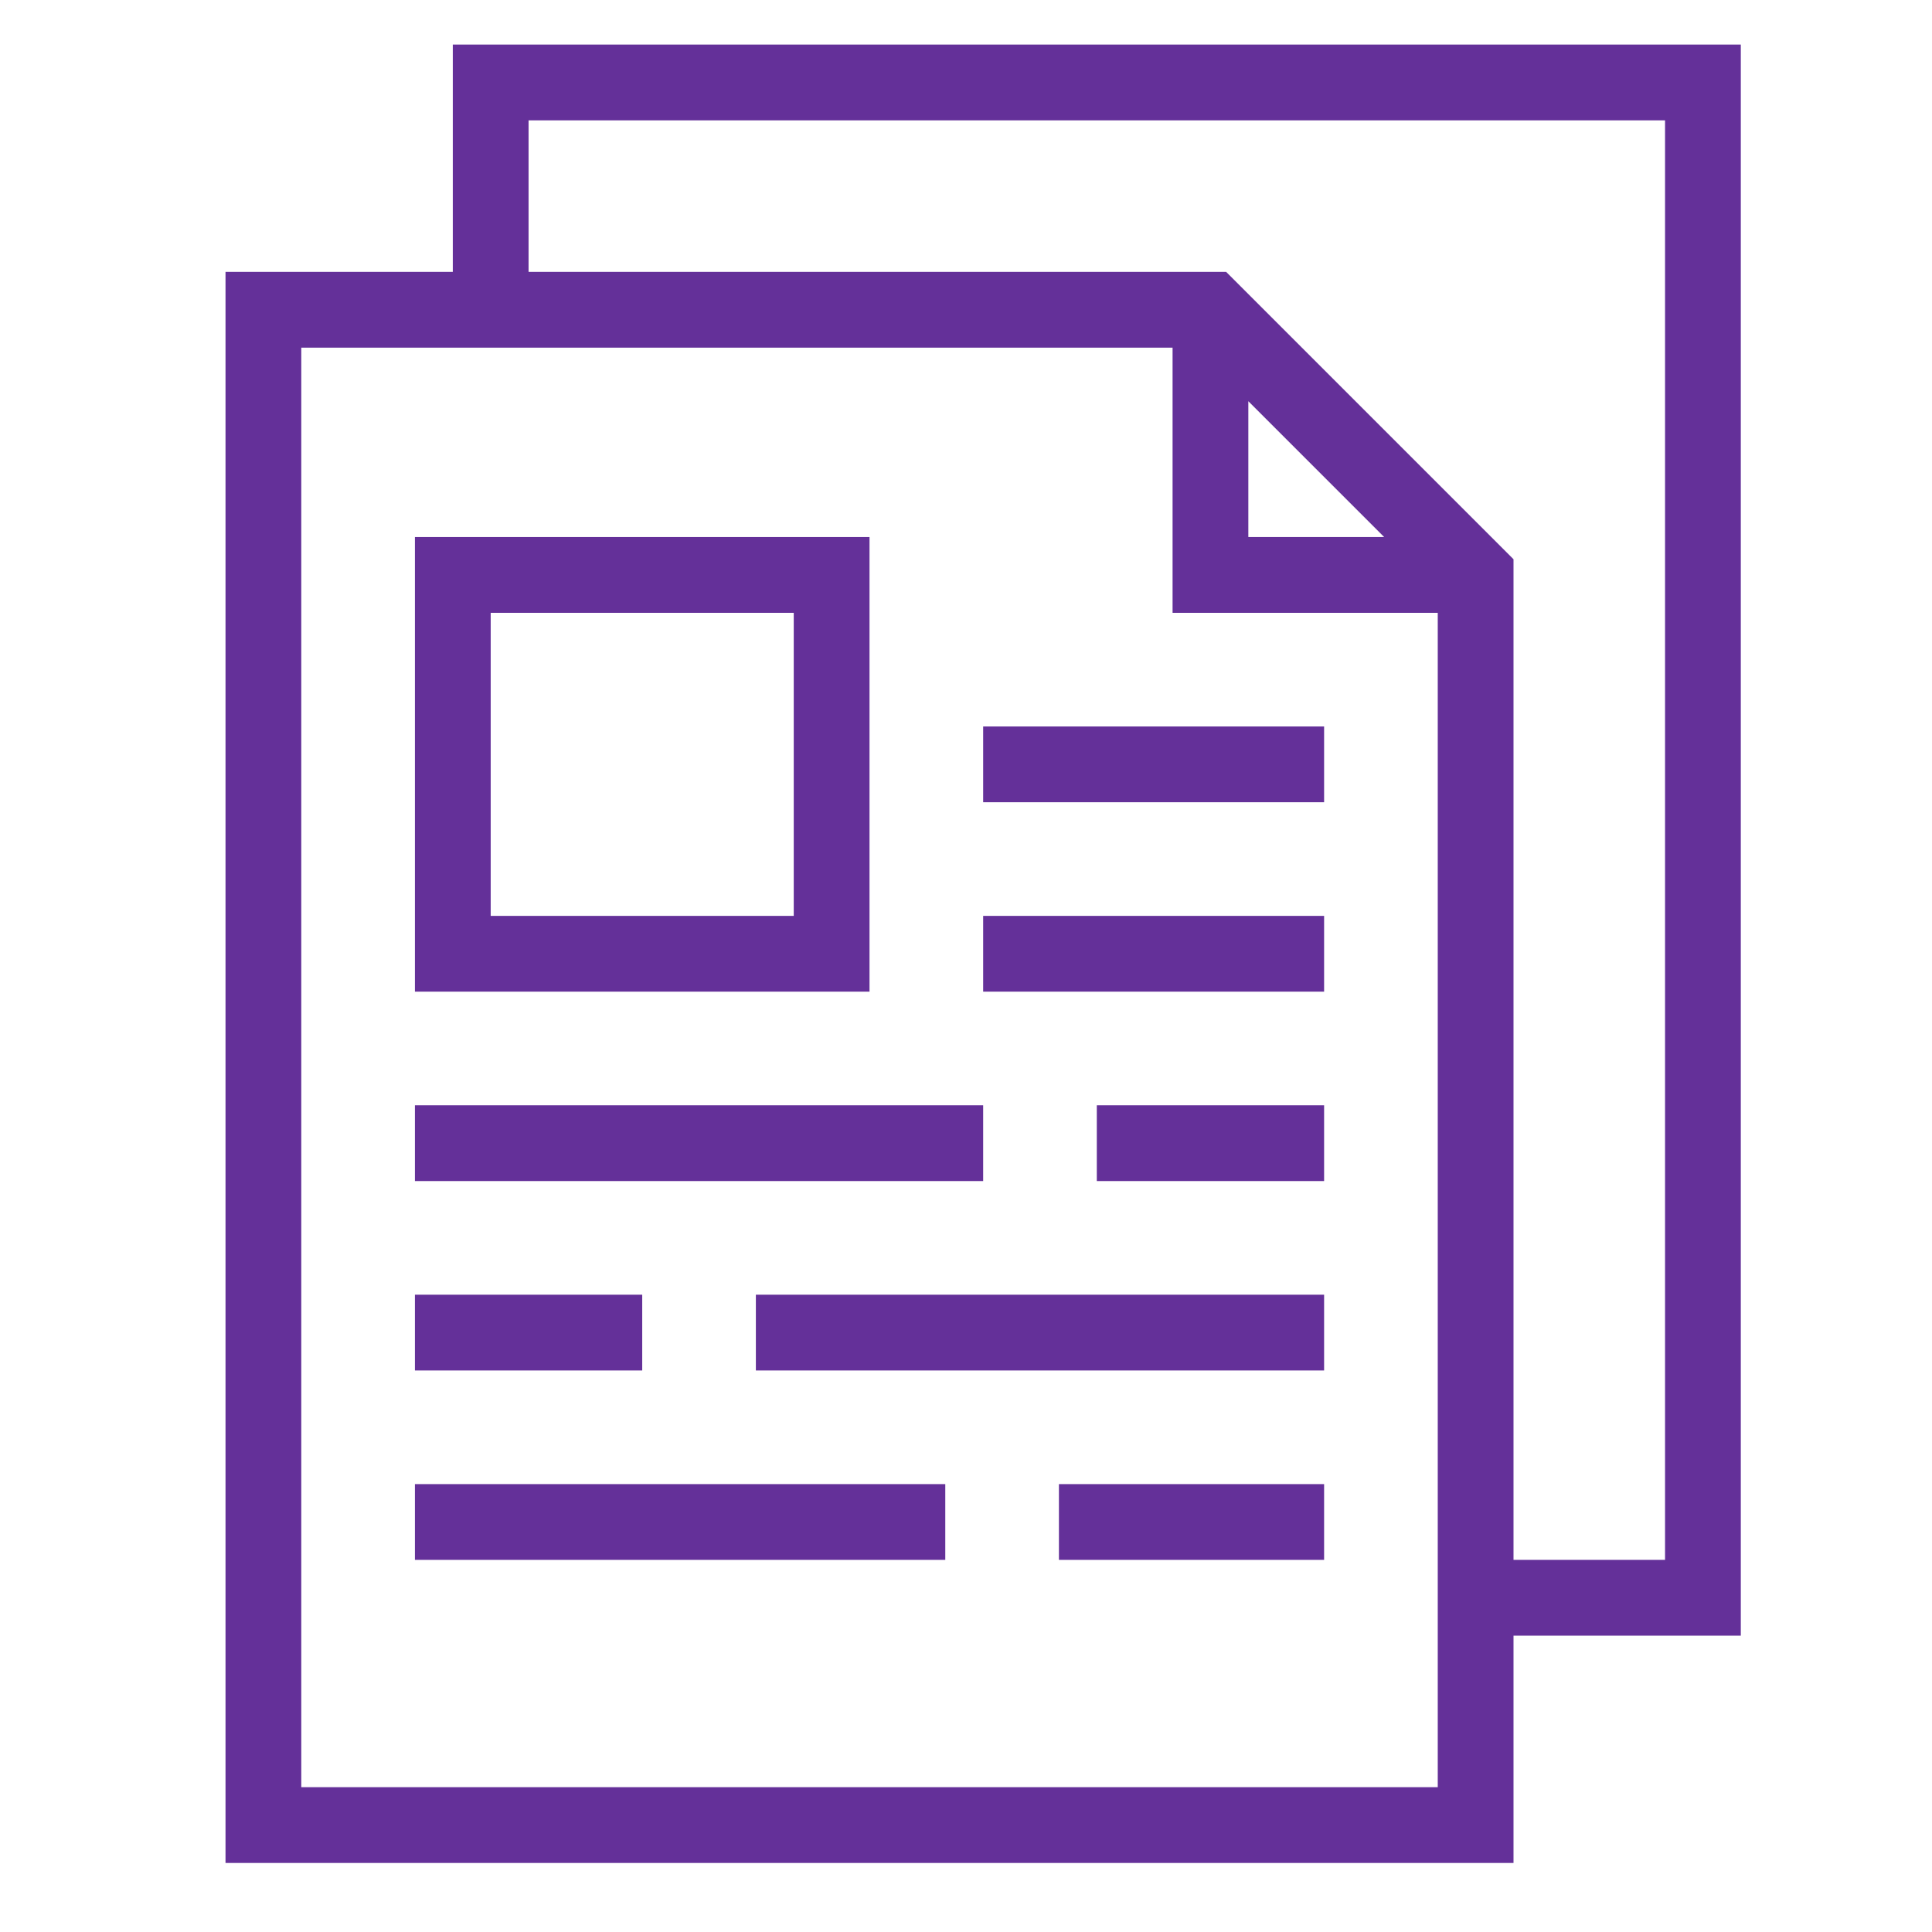
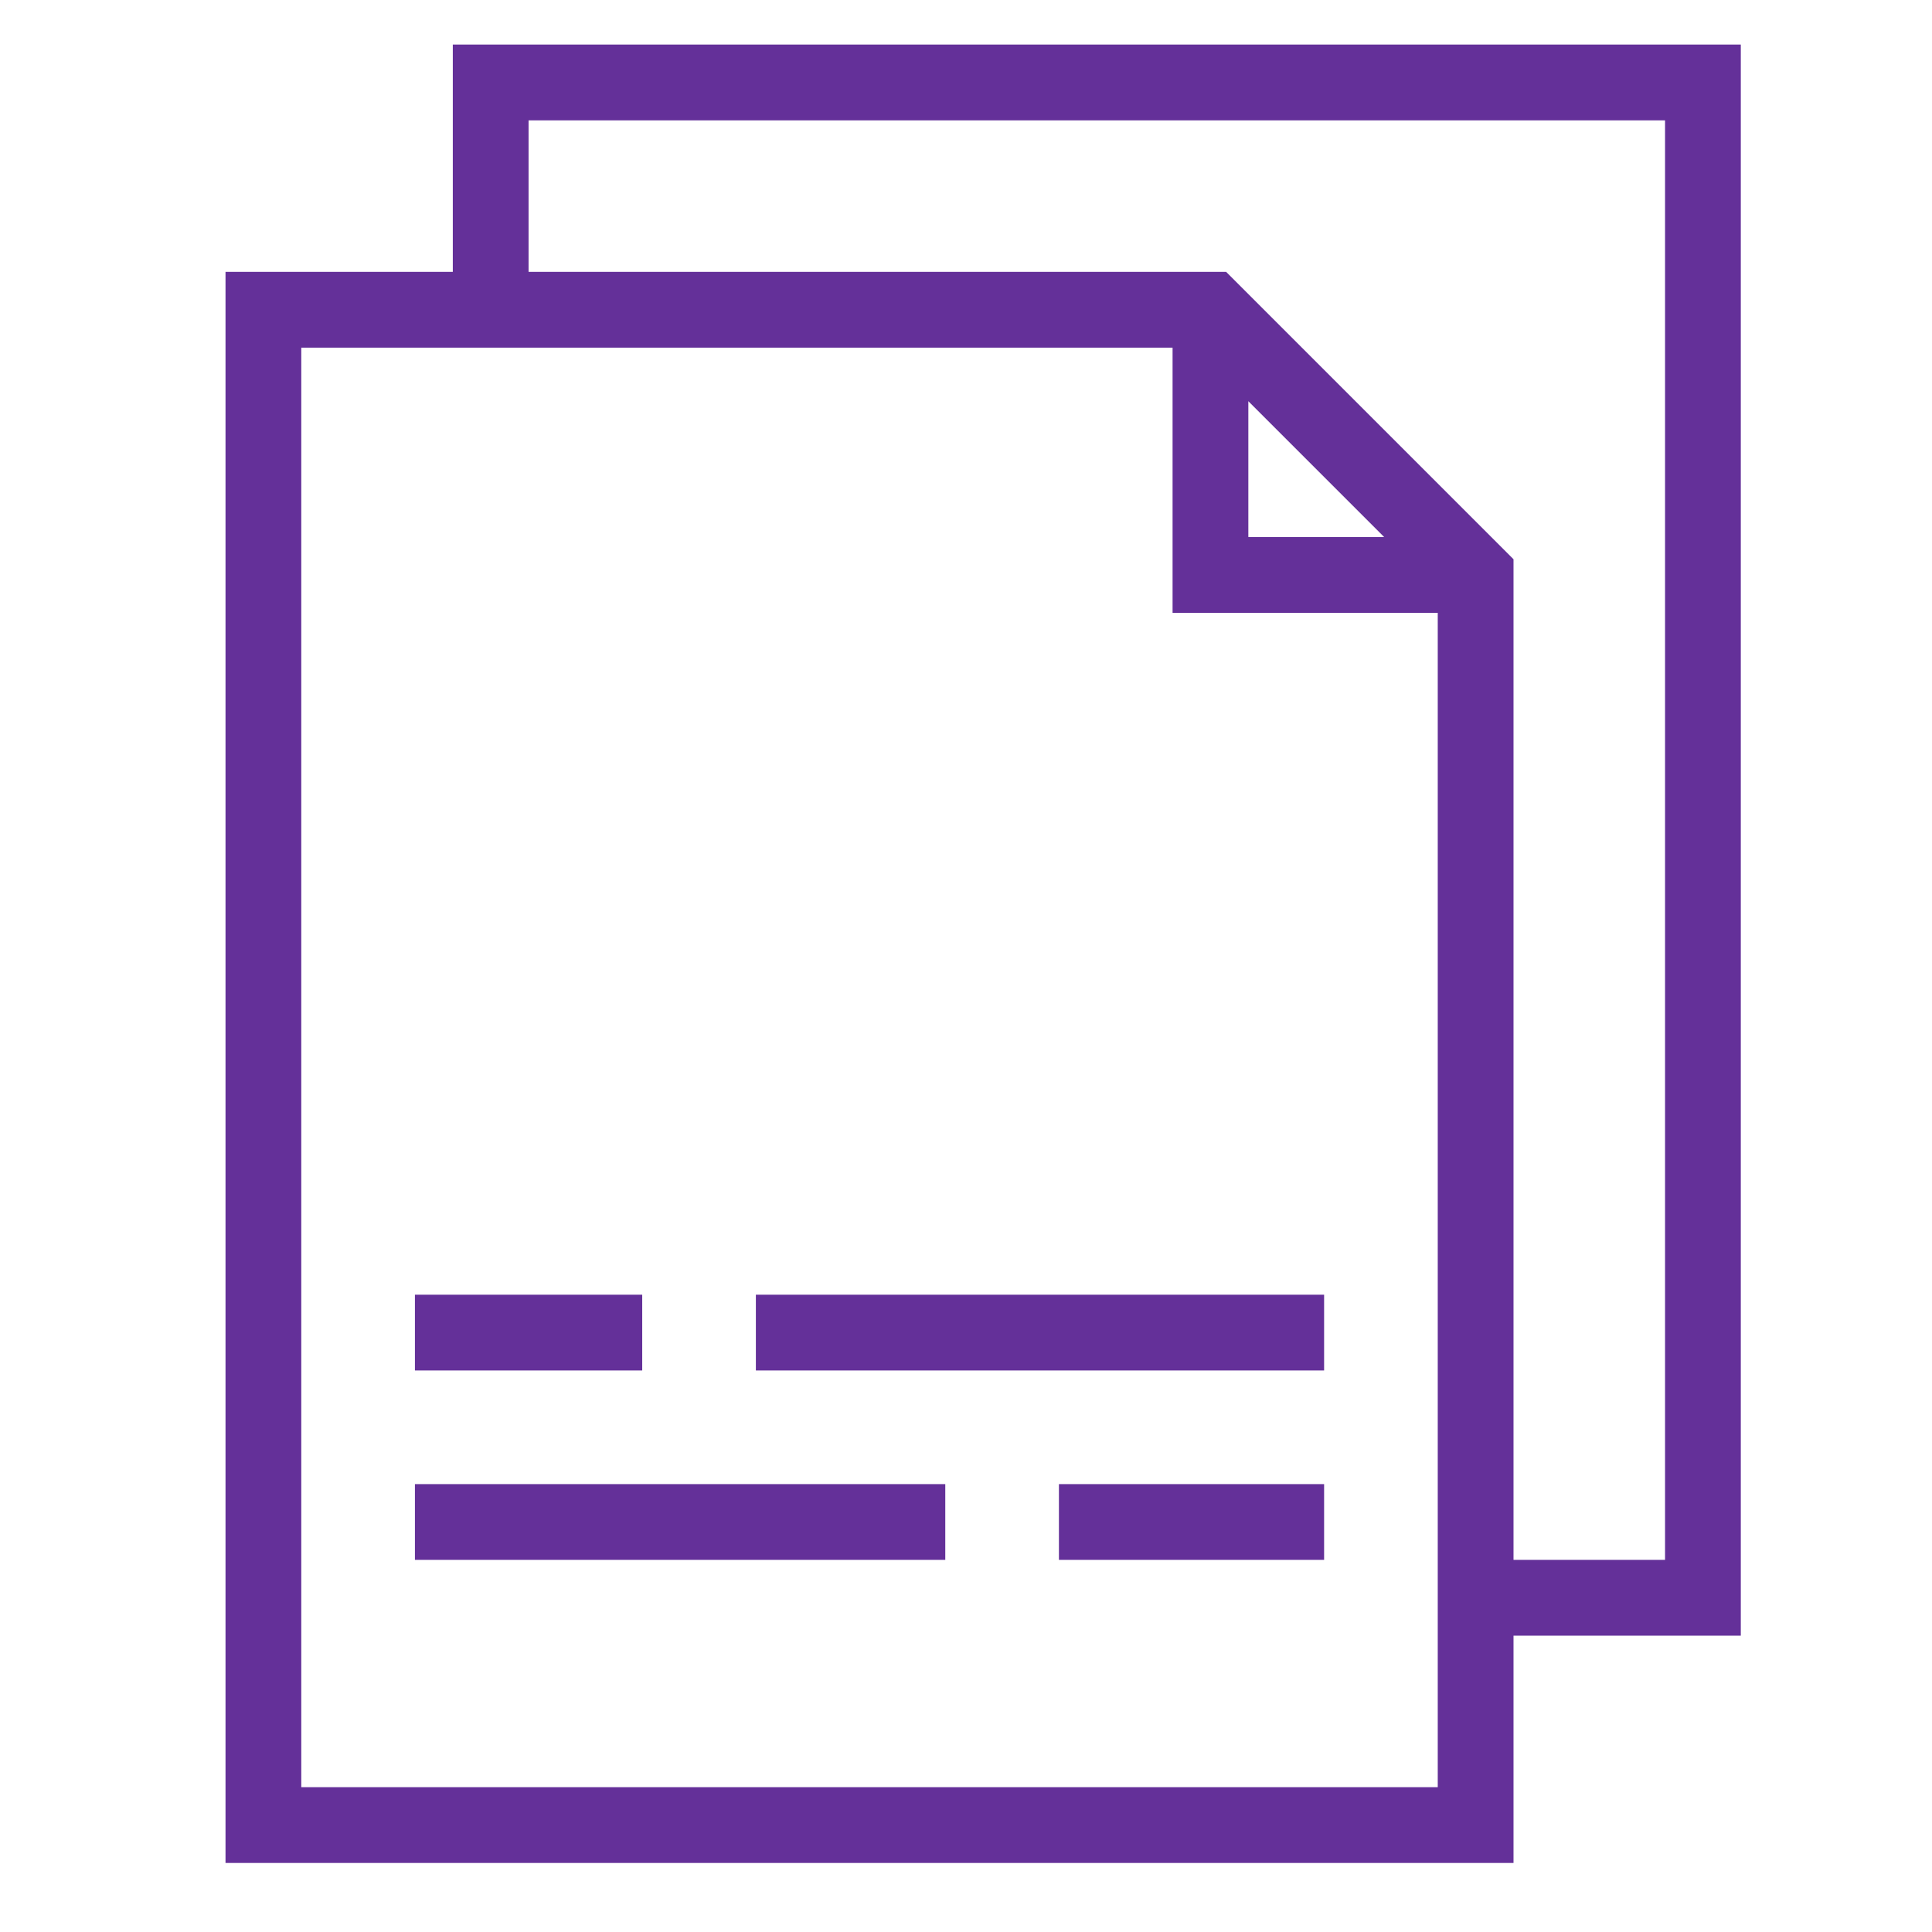
<svg xmlns="http://www.w3.org/2000/svg" width="51" height="51" viewBox="0 0 51 51" fill="none">
  <path d="M11.953 7.177H5.953V49.177H39.953V43.177H45.953V1.177H11.953V7.177ZM37.953 47.177H7.953V9.177H11.953H30.953V16.177H37.953V43.177V47.177ZM32.953 10.591L36.539 14.177H32.953V10.591ZM13.953 3.177H43.953V41.177H39.953V14.763L32.367 7.177H13.953V3.177Z" fill="#643099" />
-   <path d="M22.953 14.177H10.953V26.177H22.953V14.177ZM20.953 24.177H12.953V16.177H20.953V24.177Z" fill="#643099" />
-   <path d="M34.953 19.177H25.953V21.177H34.953V19.177Z" fill="#643099" />
-   <path d="M34.953 24.177H25.953V26.177H34.953V24.177Z" fill="#643099" />
-   <path d="M25.953 29.177H10.953V31.177H25.953V29.177Z" fill="#643099" />
-   <path d="M34.953 29.177H28.953V31.177H34.953V29.177Z" fill="#643099" />
  <path d="M16.953 34.177H10.953V36.177H16.953V34.177Z" fill="#643099" />
  <path d="M34.953 34.177H19.953V36.177H34.953V34.177Z" fill="#643099" />
  <path d="M24.953 39.177H10.953V41.177H24.953V39.177Z" fill="#643099" />
  <path d="M34.953 39.177H27.953V41.177H34.953V39.177Z" fill="#643099" />
</svg>